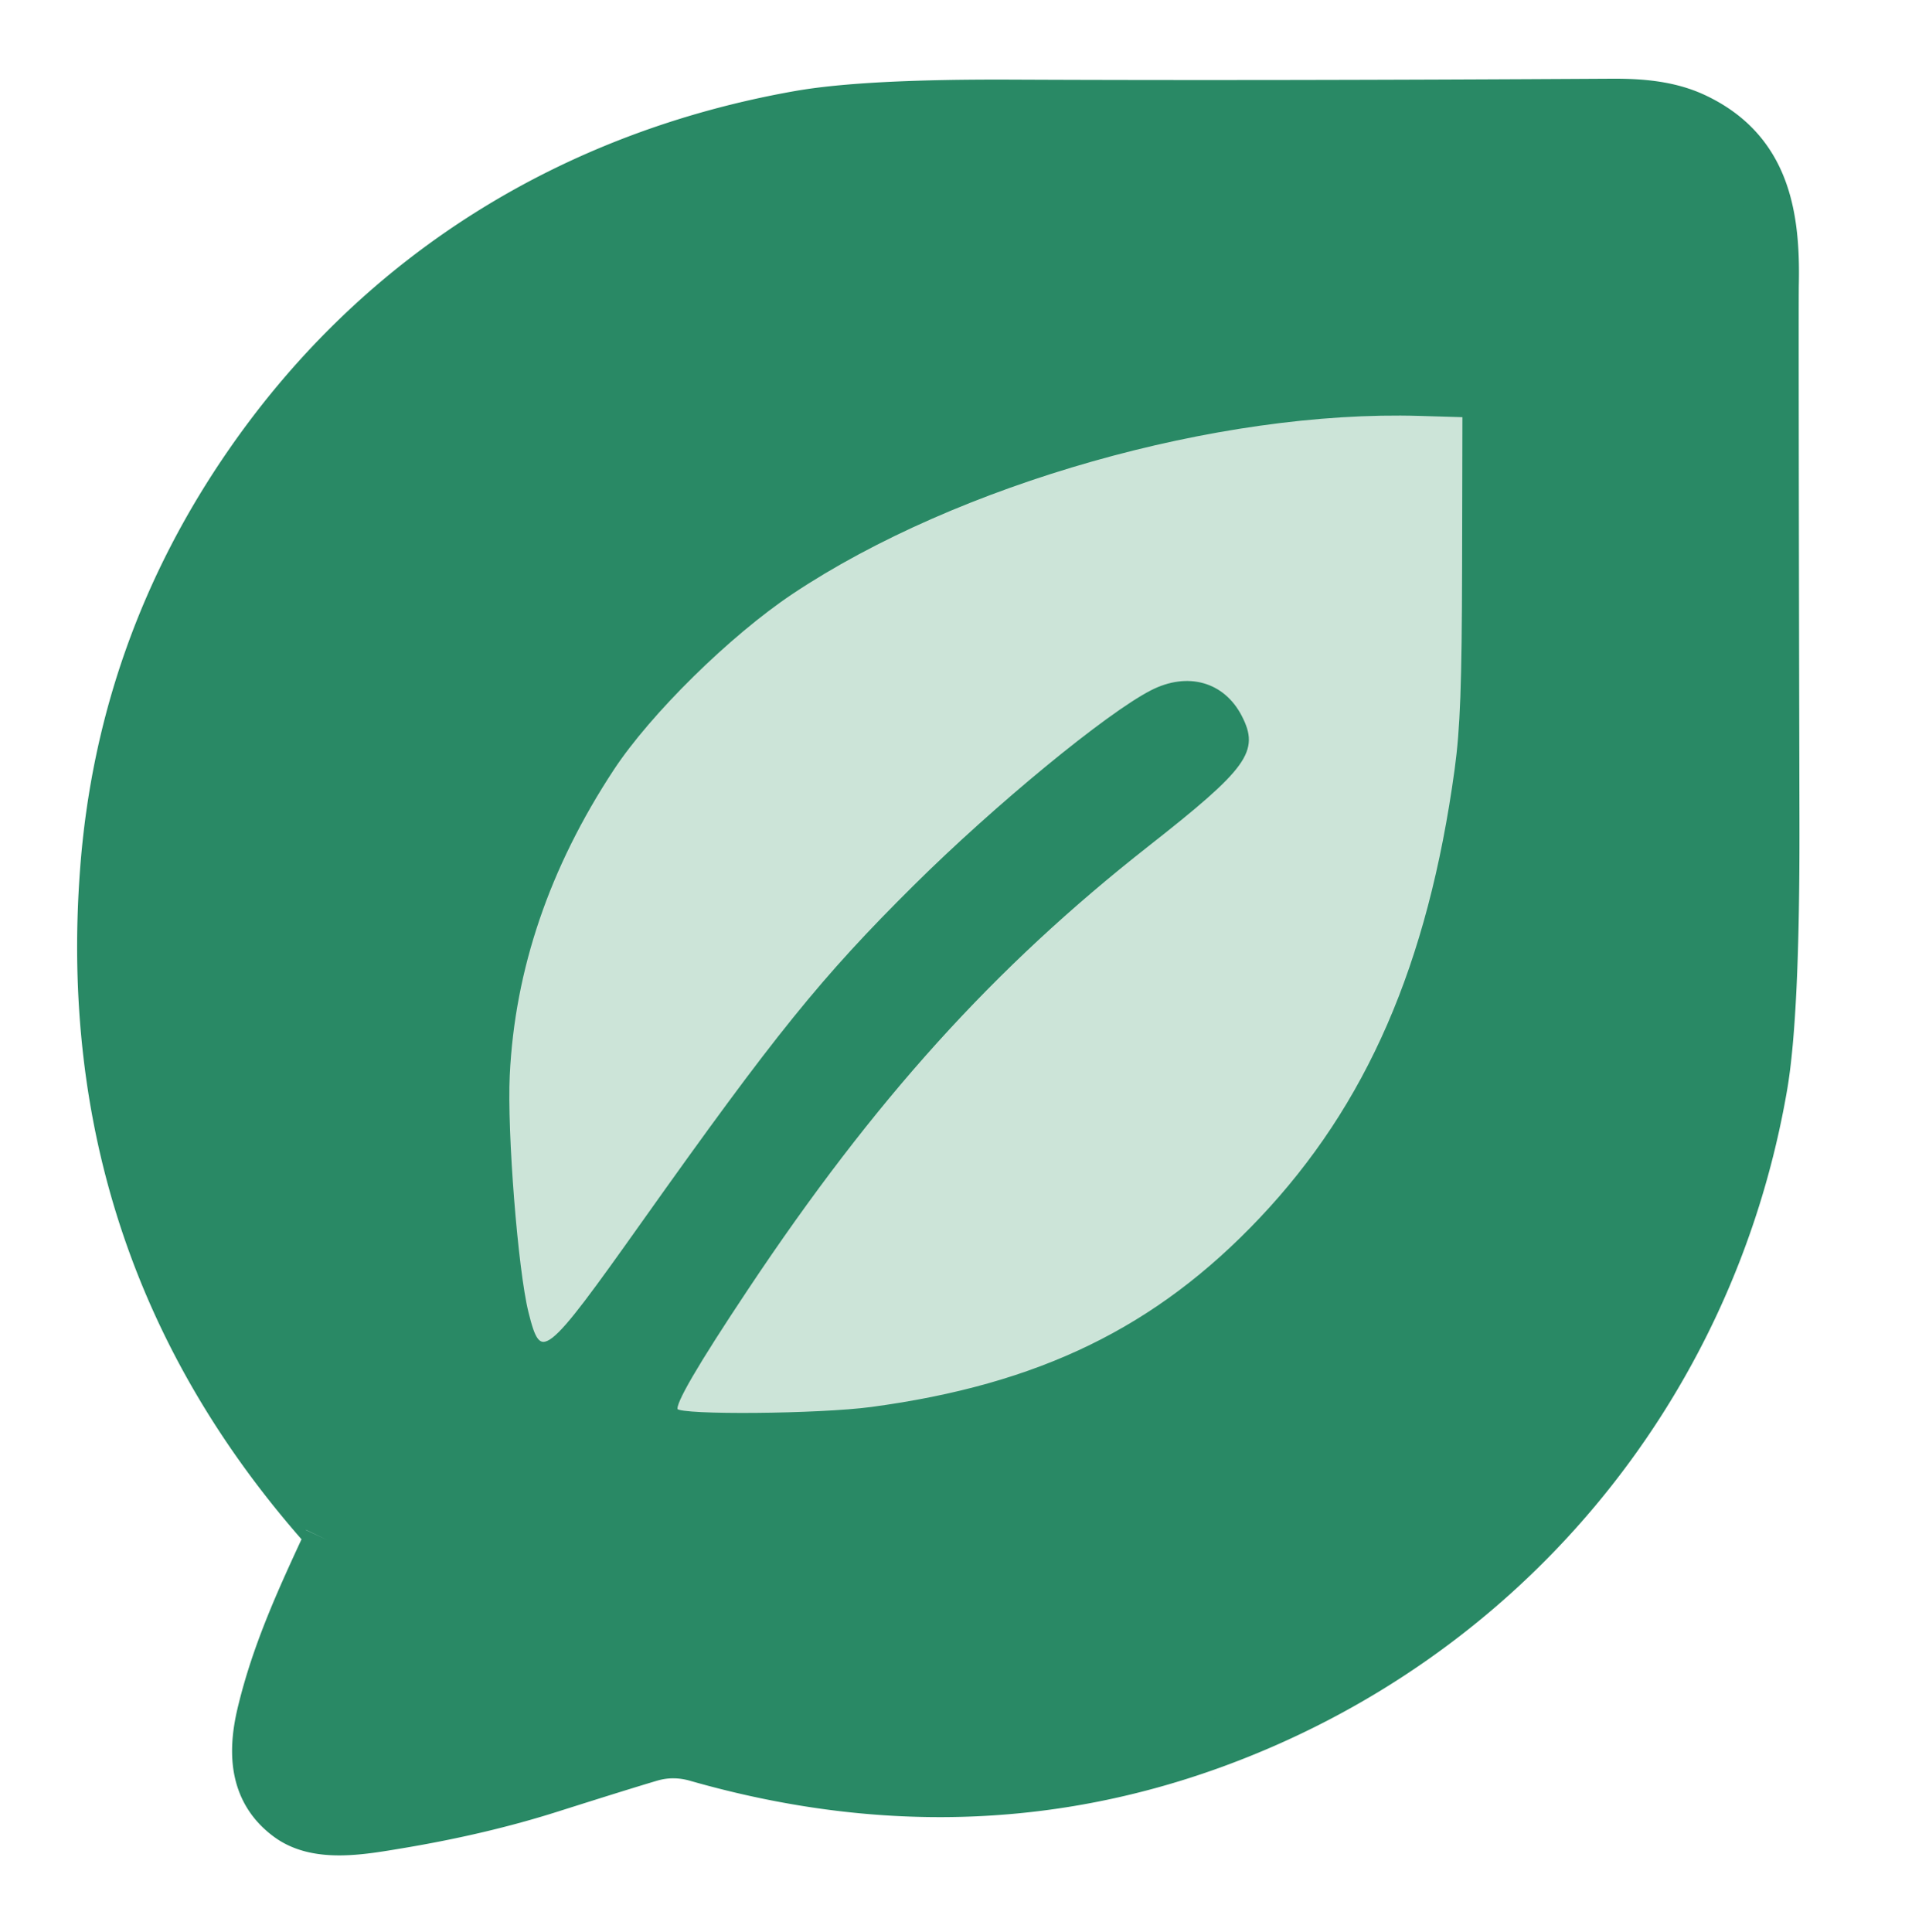
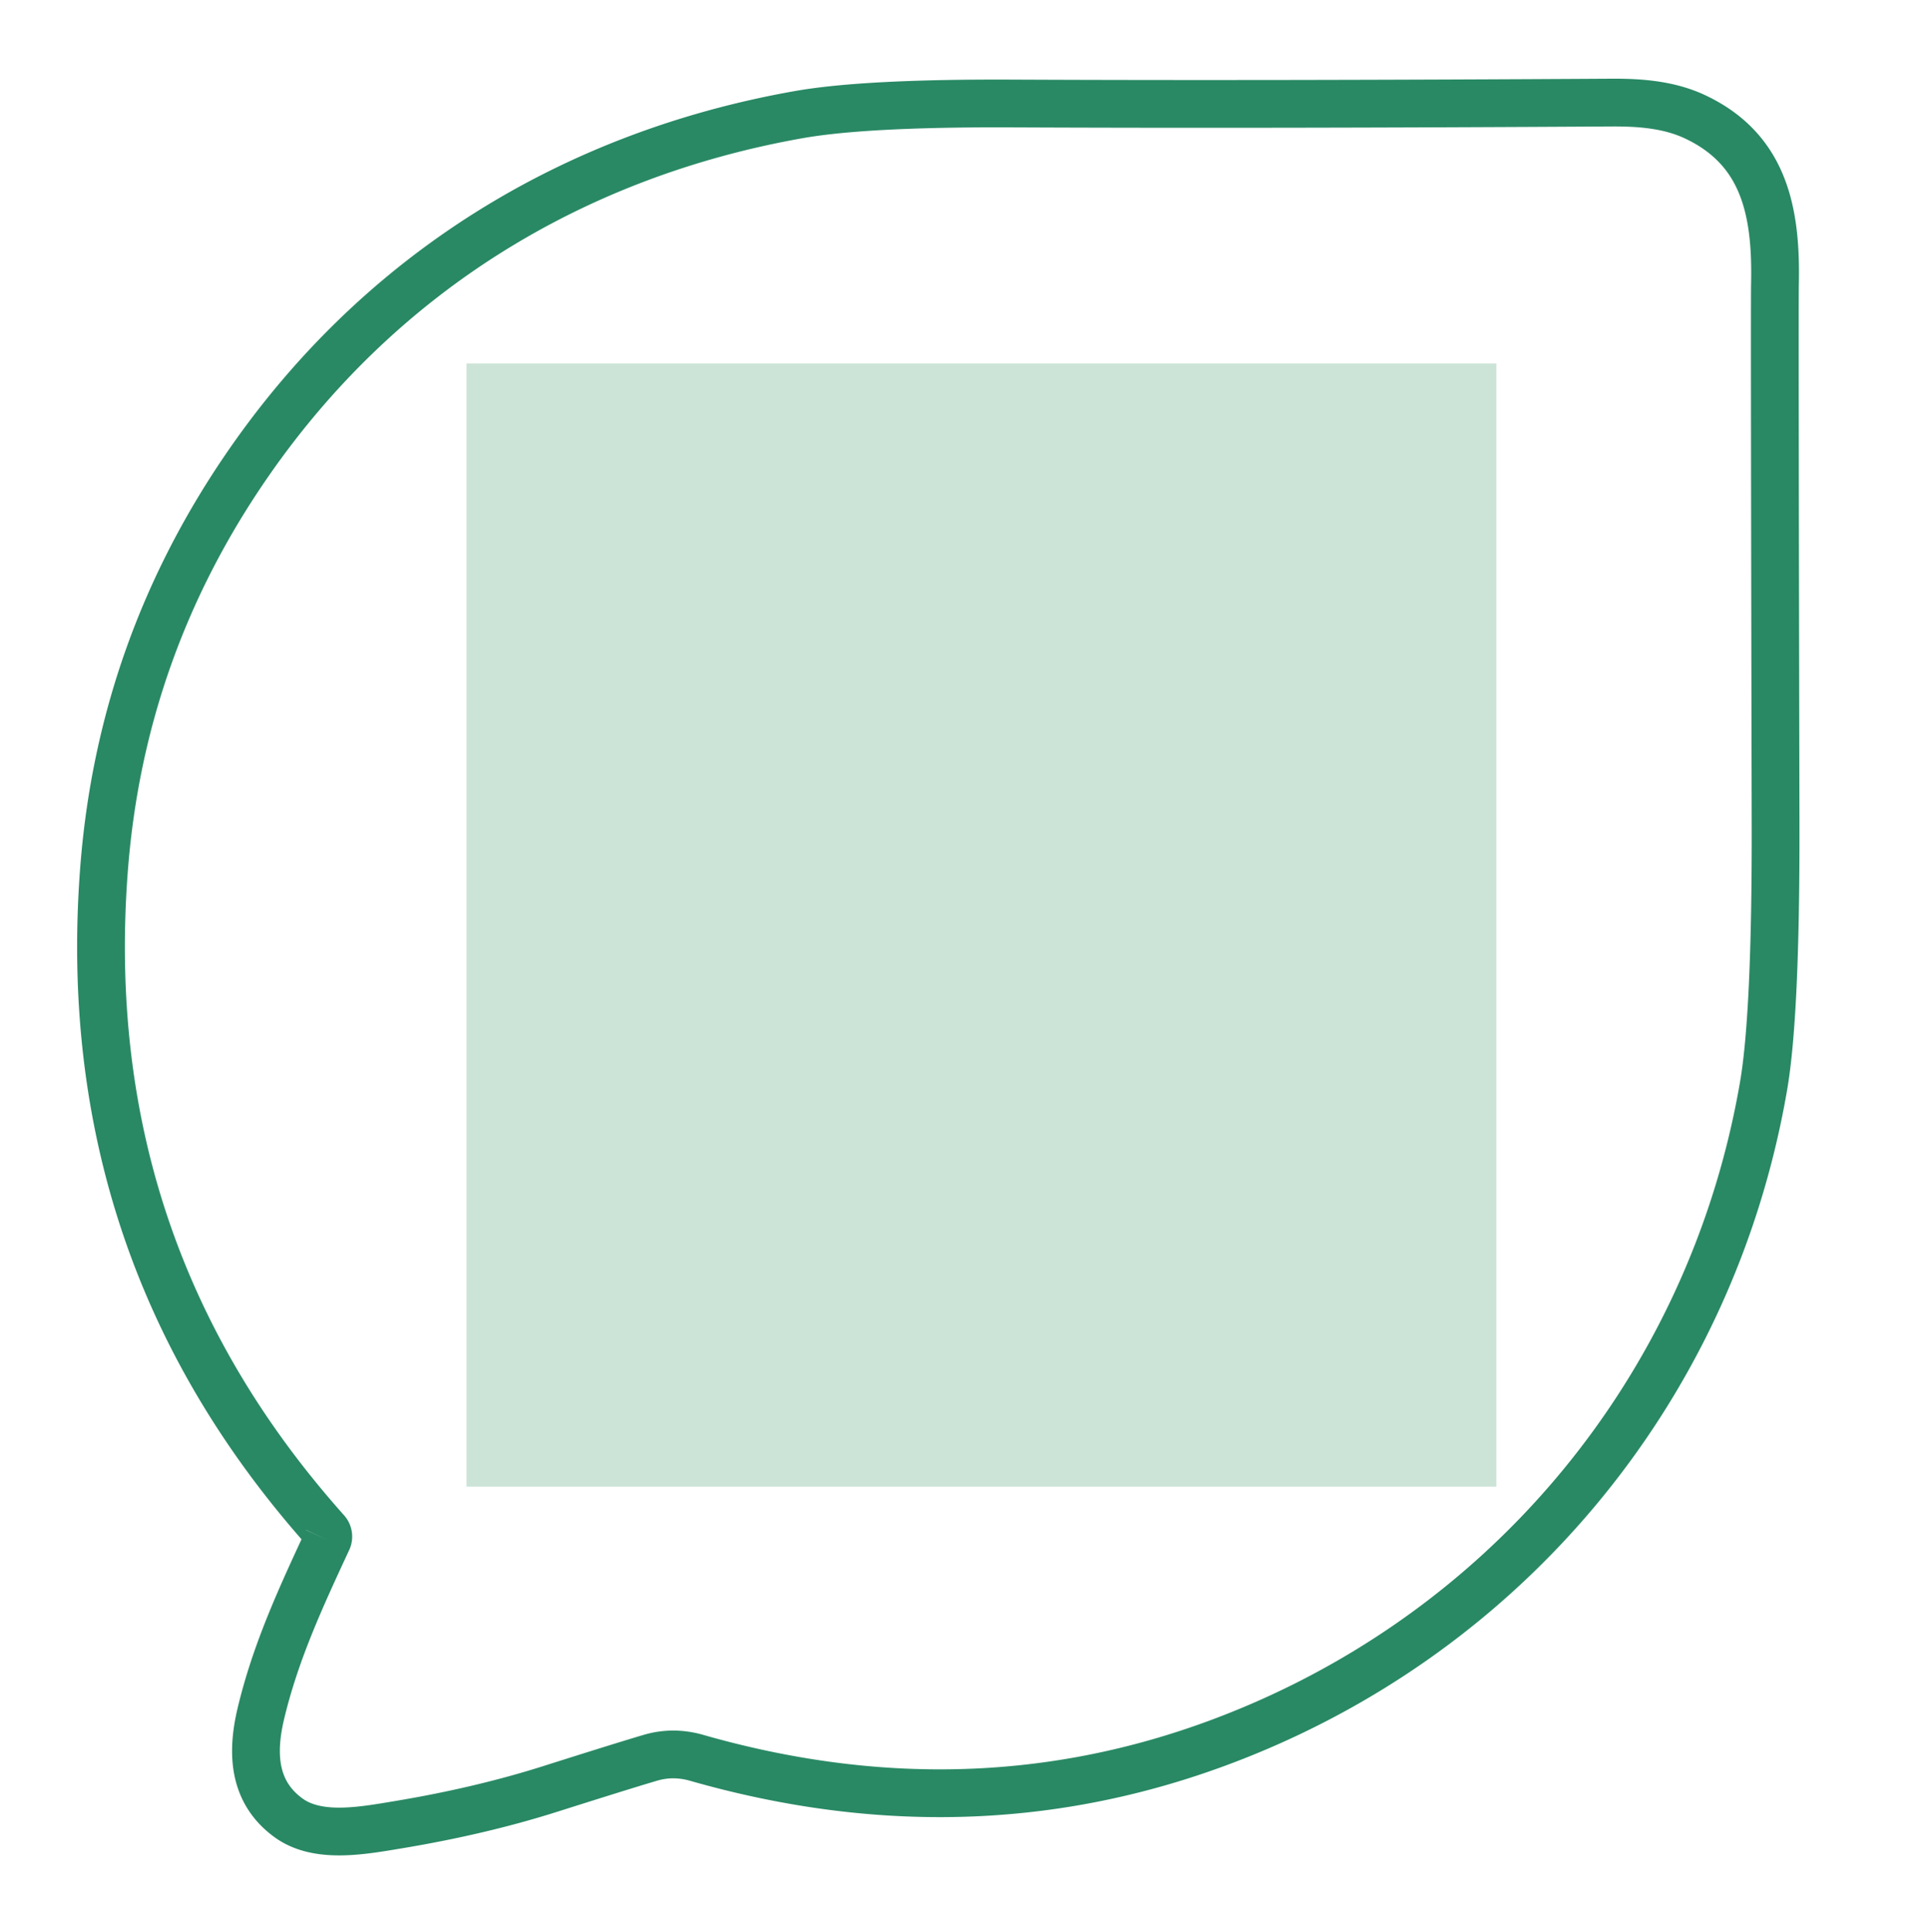
<svg xmlns="http://www.w3.org/2000/svg" xmlns:ns1="http://sodipodi.sourceforge.net/DTD/sodipodi-0.dtd" xmlns:ns2="http://www.inkscape.org/namespaces/inkscape" version="1.1" viewBox="-10 -10 250 250" id="svg446" ns1:docname="logo_only_dark.svg" ns2:version="1.2.2 (b0a8486541, 2022-12-01)" width="230" height="230.365">
  <defs id="defs450" />
  <ns1:namedview id="namedview448" pagecolor="#ffffff" bordercolor="#666666" borderopacity="1.0" ns2:showpageshadow="2" ns2:pageopacity="0.0" ns2:pagecheckerboard="0" ns2:deskcolor="#d1d1d1" showgrid="false" ns2:zoom="10.429825" ns2:cx="511.5618" ns2:cy="91.947851" ns2:window-width="2764" ns2:window-height="1294" ns2:window-x="399" ns2:window-y="74" ns2:window-maximized="0" ns2:current-layer="svg446" />
  <rect style="fill:#cce4d8;fill-opacity:1;stroke:none;stroke-width:5.258;stroke-linejoin:round;stroke-miterlimit:10;stroke-dasharray:none;stroke-dashoffset:8.164;stroke-opacity:1" id="rect3152" width="133.473" height="145.568" x="50.459" y="36.913" />
-   <path style="fill:#298965;fill-opacity:1;stroke:#298965;stroke-width:0.291;stroke-linejoin:round;stroke-miterlimit:10;stroke-dasharray:none;stroke-dashoffset:8.164;stroke-opacity:1" d="m 28.603,225.533 c -3.49,-1.846 -5.029,-4.981 -4.711,-9.599 0.28,-4.056 2.926,-12.328 6.573,-20.545 1.374,-3.096 2.499,-5.992 2.499,-6.435 0,-0.443 -1.182,-2.181 -2.627,-3.862 C 15.75,168.118 6.719,147.359 4.23,125.087 c -0.718,-6.423 -0.702,-19.592 0.031,-26.191 4.173,-37.576 28.523,-70.911 62.873,-86.074 10.794,-4.765 22.929,-7.989 33.63,-8.937 3.654,-0.323 26.452,-0.554 55.085,-0.556 53.94,-0.005 52.101,-0.116 56.752,3.421 2.954,2.247 5.519,6.499 6.318,10.474 0.817,4.07 0.865,94.656 0.055,104.665 -3.098,38.28 -26.927,72.496 -62.349,89.53 -2.834,1.363 -8.325,3.534 -12.203,4.824 -19.74,6.569 -38.273,7.221 -59.39,2.091 -3.132,-0.761 -6.726,-1.389 -7.987,-1.395 -1.26,-0.006 -6.264,1.215 -11.119,2.714 -10.836,3.345 -15.704,4.581 -23.702,6.016 -8.08,1.45 -10.67,1.424 -13.622,-0.137 z m 74.327,-53.232 c 21.768,-2.923 36.968,-10.316 50.407,-24.516 13.929,-14.718 21.859,-32.949 25.325,-58.223 0.727,-5.298 0.939,-11.047 0.972,-26.305 l 0.042,-19.525 -5.695,-0.17 c -26.118,-0.781 -59.996,8.839 -81.356,23.102 -8.103,5.41 -18.416,15.561 -23.203,22.837 -8.345,12.684 -12.843,25.894 -13.503,39.655 -0.354,7.376 1.059,25.266 2.428,30.748 1.671,6.689 2.287,6.206 15.043,-11.765 17.161,-24.179 23.155,-31.597 35.151,-43.501 10.48,-10.399 24.921,-22.275 30.685,-25.235 4.689,-2.407 9.332,-1.102 11.58,3.254 2.321,4.499 0.798,6.608 -12.08,16.724 -20.045,15.746 -35.568,32.929 -51.886,57.435 -6.548,9.834 -9.568,15.02 -9.145,15.704 0.522,0.844 18.477,0.689 25.236,-0.219 z" id="path2464" />
  <path stroke="#93c2b0" d="m 32.445,189.403 c -3.588,7.71 -6.787,14.674 -8.661,22.593 -1.246,5.303 -0.827,10.158 3.568,13.381 3.787,2.786 9.518,1.711 14.301,0.915 q 10.694,-1.781 19.733,-4.656 9.219,-2.925 12.886,-4.009 2.95,-0.875 6.01,0 34.702,9.929 66.693,-1.612 c 37.761,-13.63 64.779,-46.002 71.576,-85.408 q 1.615,-9.322 1.565,-33.964 -0.14,-67.392 -0.08,-70.028 C 220.236,17.323 218.711,9.185 209.672,4.937 206.323,3.365 202.566,3.077 198.888,3.097 Q 153.852,3.365 121.372,3.216 102.228,3.126 93.567,4.649 C 64.137,9.842 39.292,25.262 22.35,49.626 Q 5.627,73.662 3.464,102.702 -0.204,151.848 32.276,188.249 a 1.046,1.055 41.704 0 1 0.169,1.154" id="path322" style="fill:none;stroke:#298965;stroke-width:6.191;stroke-linecap:butt;stroke-dasharray:none;stroke-opacity:1" />
</svg>